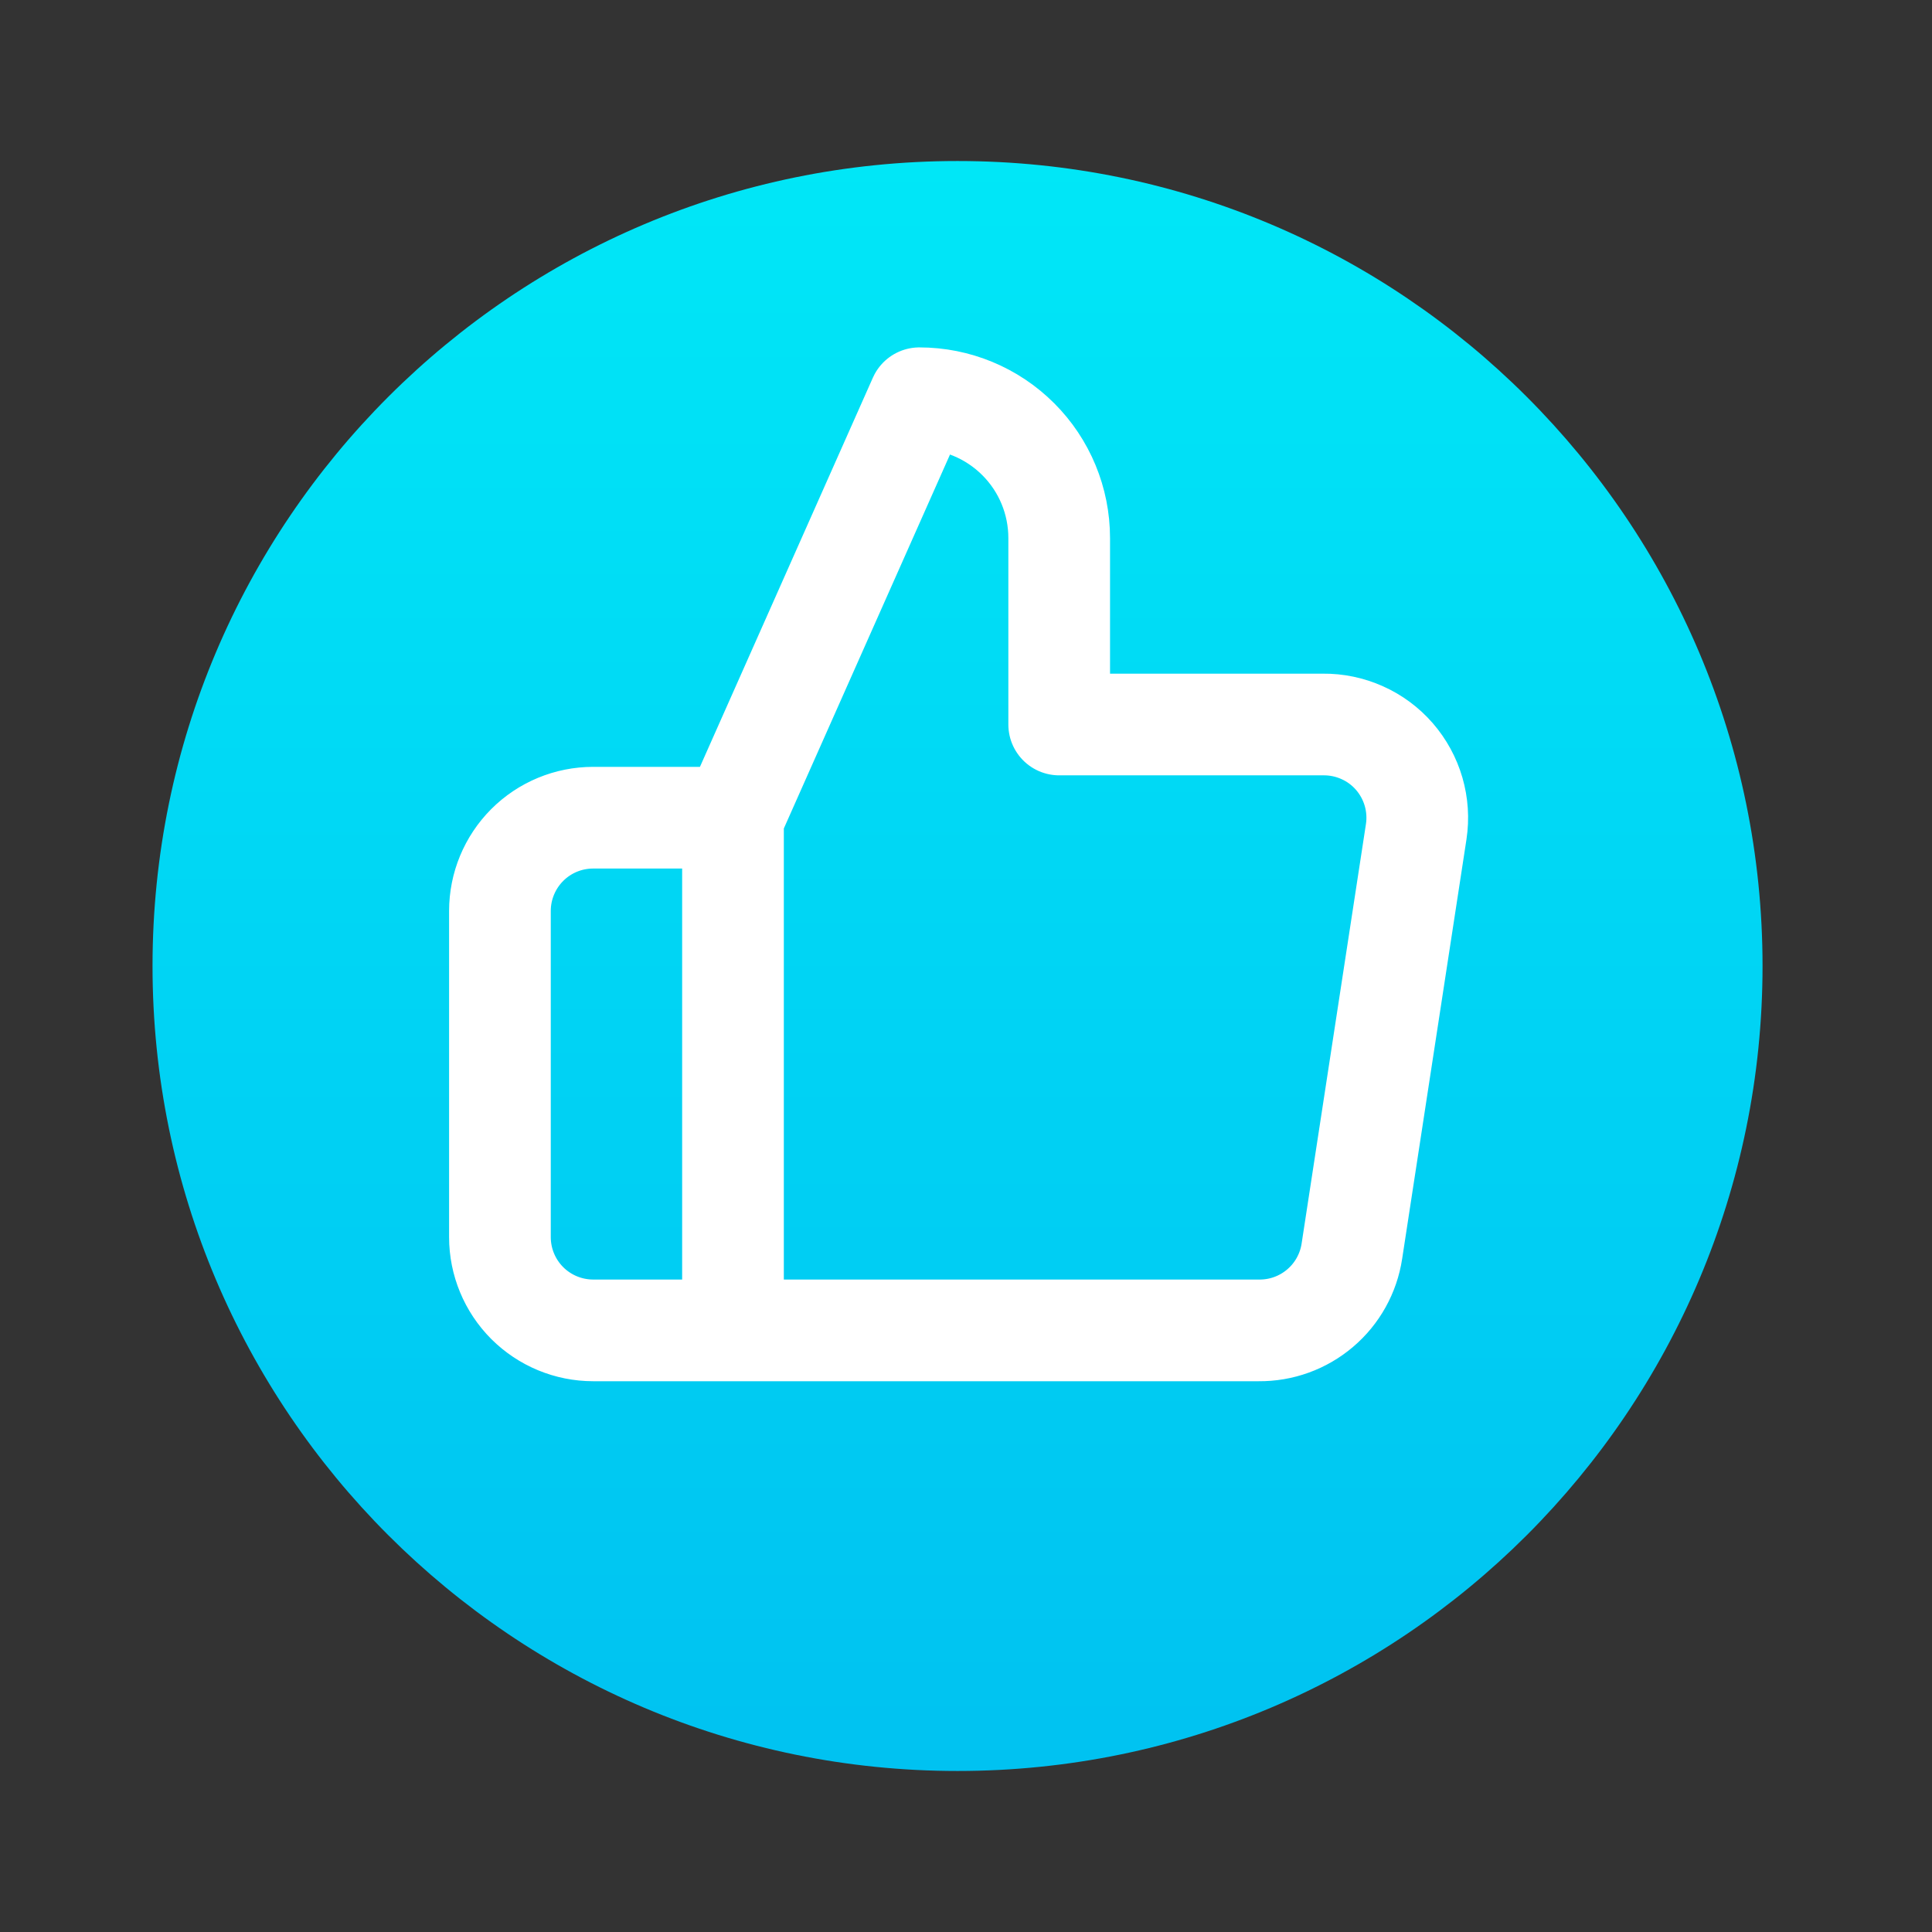
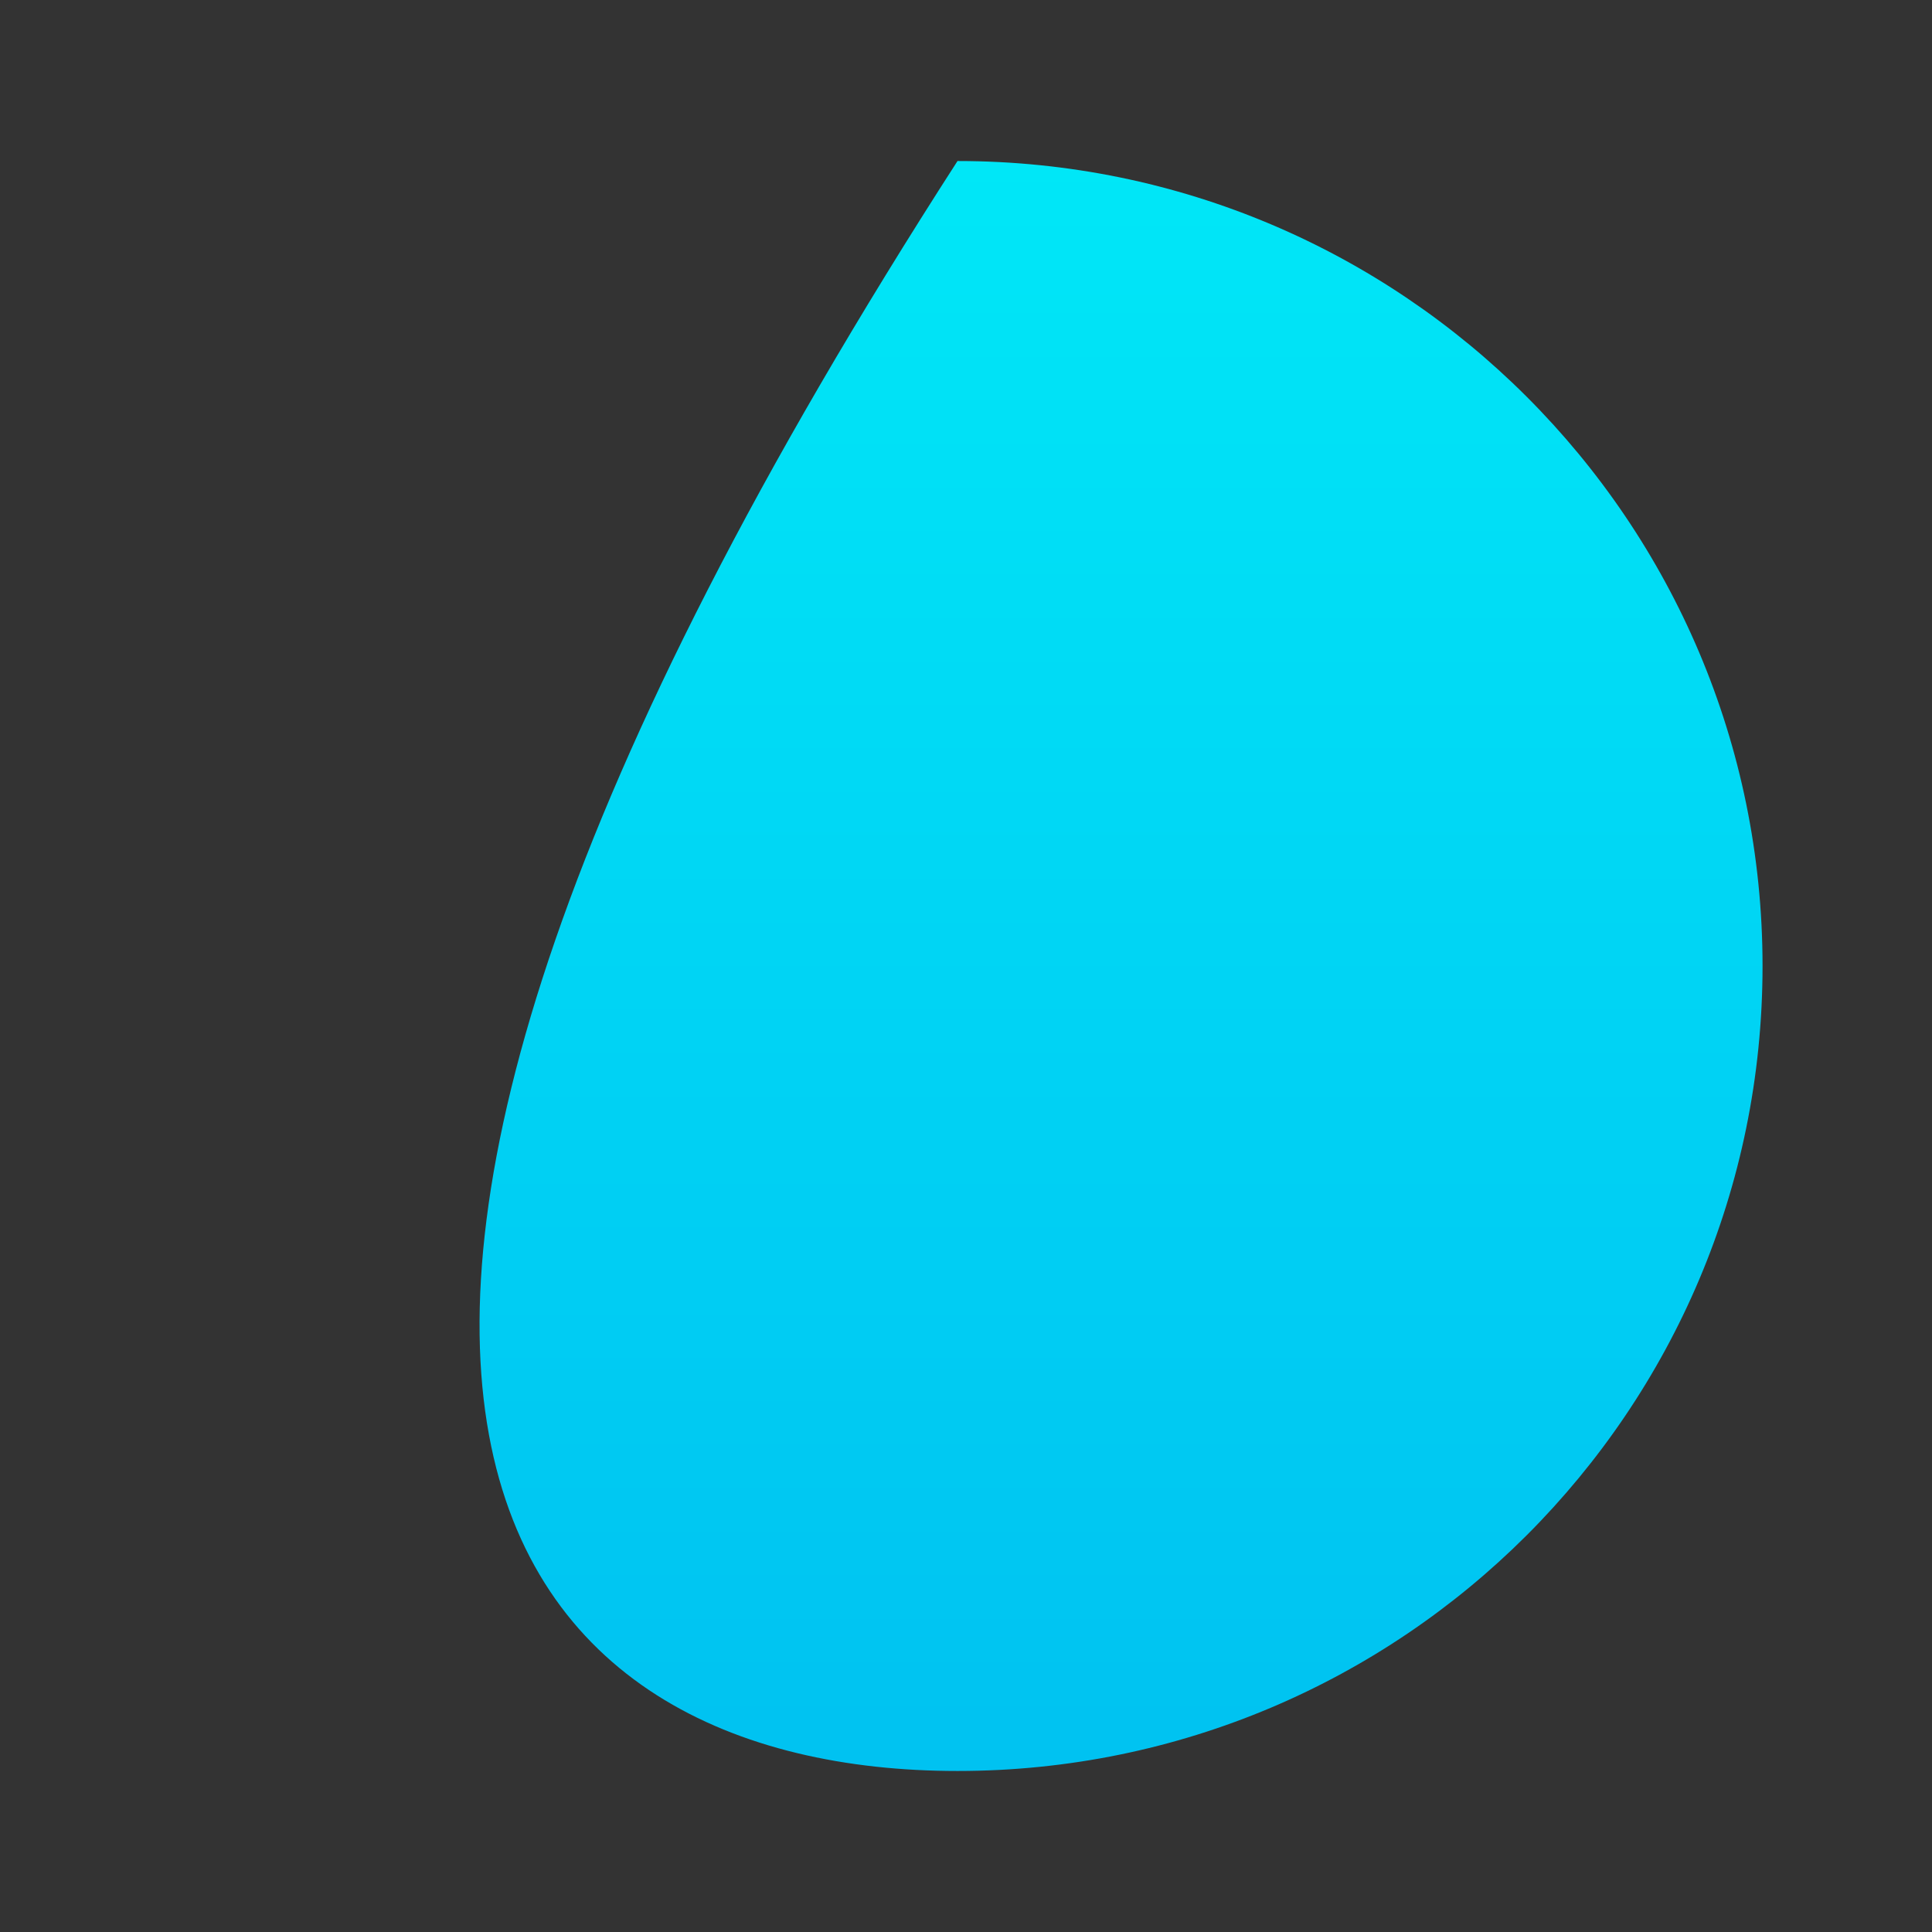
<svg xmlns="http://www.w3.org/2000/svg" width="38" height="38" viewBox="0 0 38 38" fill="none">
  <rect x="0" y="0" width="38" height="38" fill="#333333" stroke="none" />
-   <path d="M18.833 34.833C27.578 34.833 34.667 27.745 34.667 19C34.667 10.256 27.578 3.167 18.833 3.167C10.089 3.167 3 10.256 3 19C3 27.745 10.089 34.833 18.833 34.833Z" fill="url(#paint0_linear_2347_42)" />
-   <path d="M14.417 16.083L18.083 7.833C18.813 7.833 19.512 8.123 20.028 8.639C20.544 9.154 20.833 9.854 20.833 10.583V14.25H26.022C26.287 14.247 26.551 14.302 26.793 14.411C27.036 14.519 27.252 14.68 27.426 14.88C27.6 15.081 27.729 15.317 27.803 15.572C27.877 15.827 27.895 16.096 27.855 16.358L26.59 24.608C26.524 25.045 26.302 25.444 25.965 25.73C25.628 26.017 25.199 26.172 24.757 26.167H14.417M14.417 16.083V26.167M14.417 16.083H11.667C11.18 16.083 10.714 16.276 10.37 16.62C10.027 16.964 9.833 17.43 9.833 17.917V24.333C9.833 24.82 10.027 25.286 10.37 25.63C10.714 25.973 11.18 26.167 11.667 26.167H14.417" stroke="white" stroke-width="2" stroke-linecap="round" stroke-linejoin="round" />
+   <path d="M18.833 34.833C27.578 34.833 34.667 27.745 34.667 19C34.667 10.256 27.578 3.167 18.833 3.167C3 27.745 10.089 34.833 18.833 34.833Z" fill="url(#paint0_linear_2347_42)" />
  <defs>
    <linearGradient id="paint0_linear_2347_42" x1="18.833" y1="3.167" x2="18.833" y2="34.833" gradientUnits="userSpaceOnUse">
      <stop stop-color="#00E7F7" />
      <stop offset="1" stop-color="#00C2F1" />
    </linearGradient>
  </defs>
</svg>